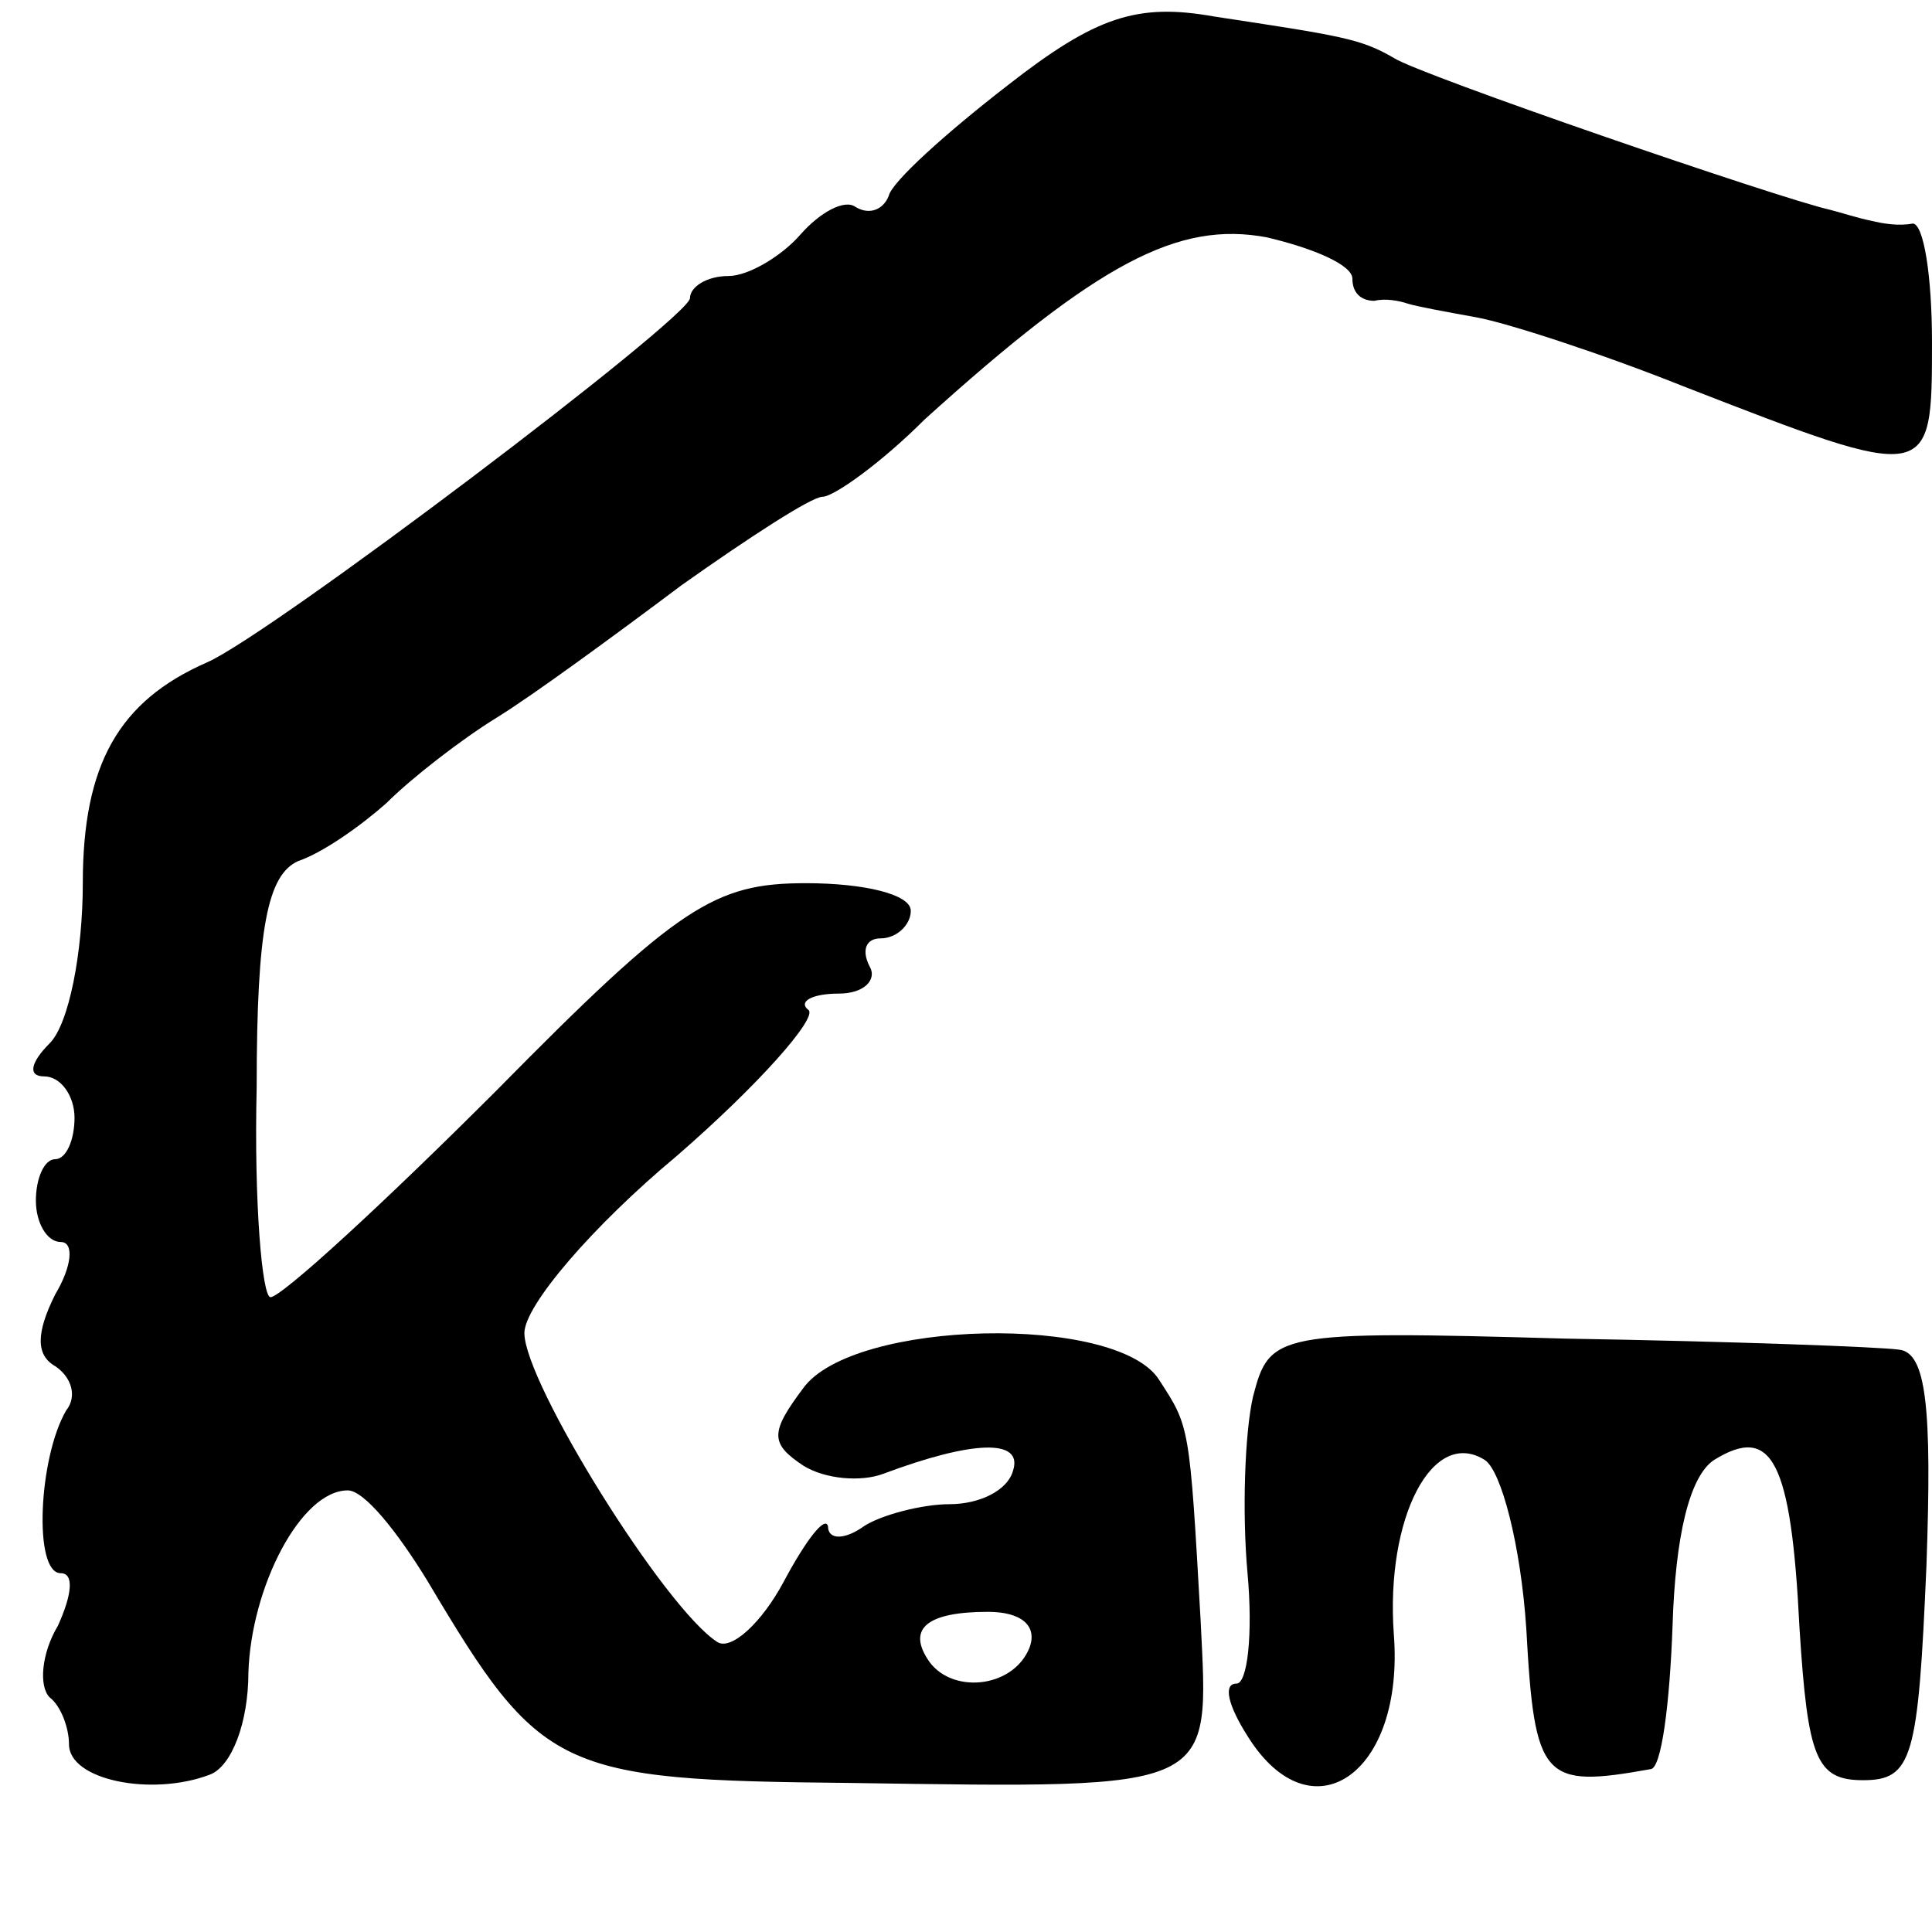
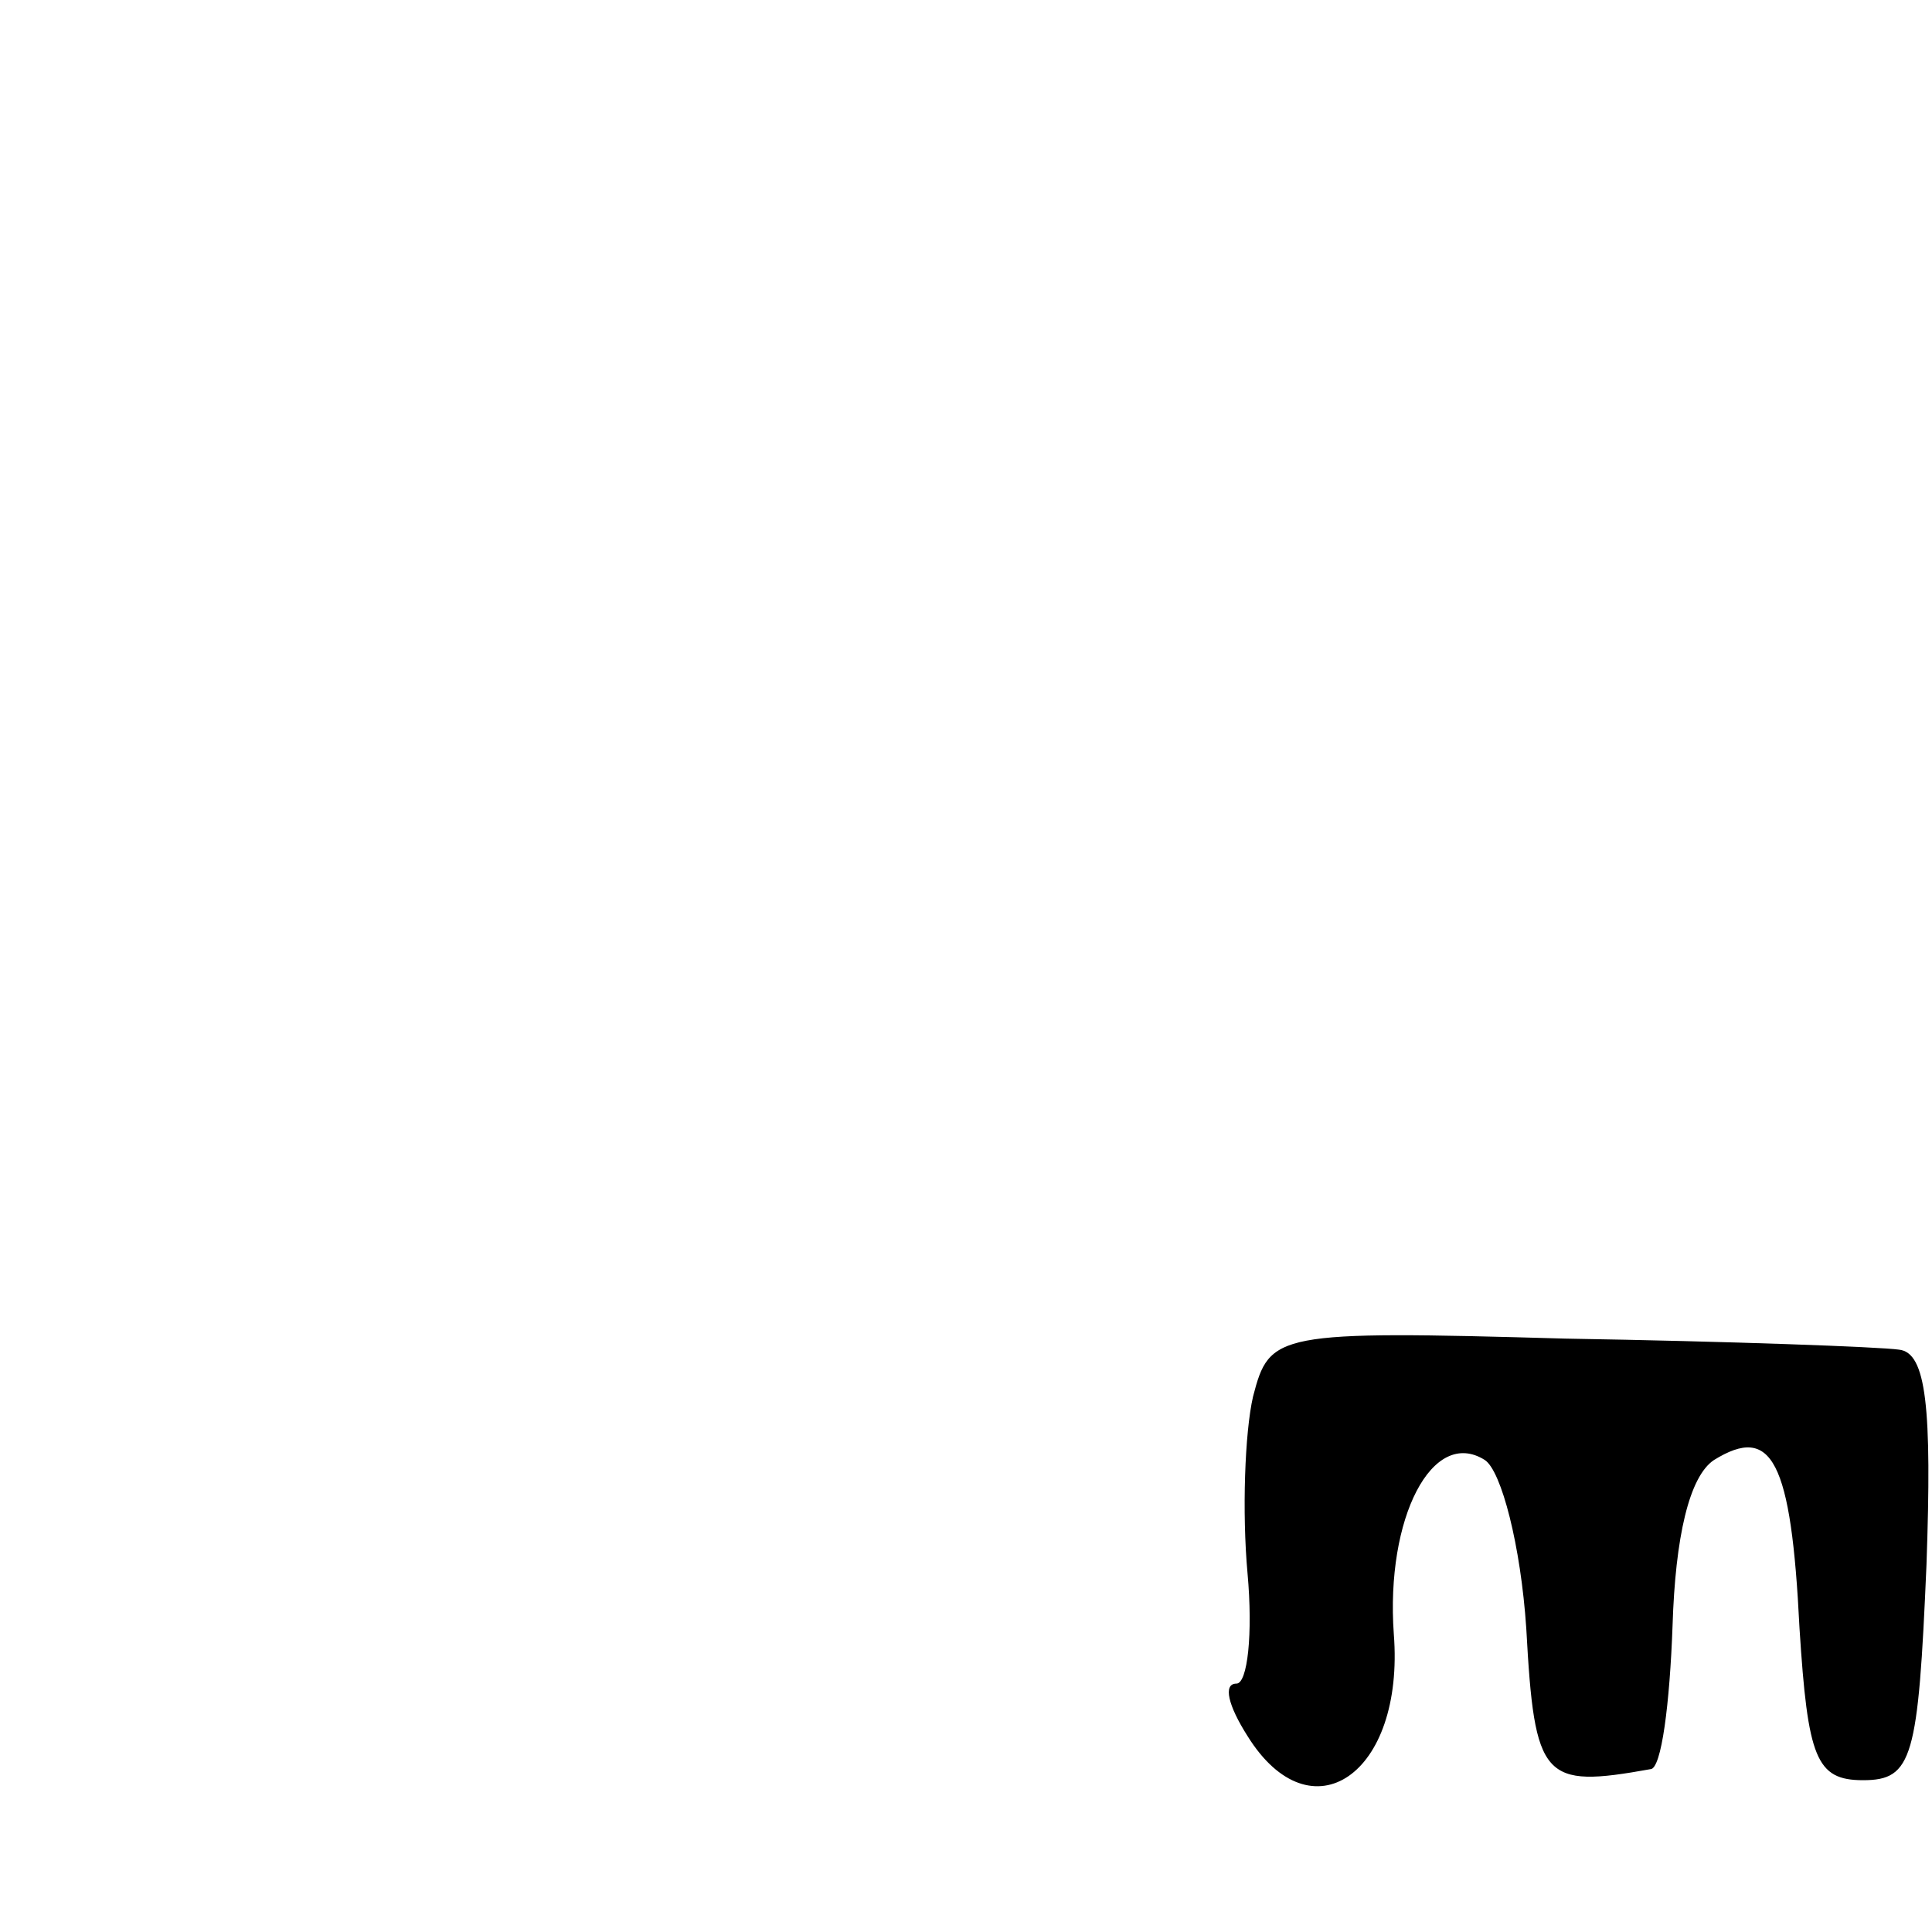
<svg xmlns="http://www.w3.org/2000/svg" version="1.0" width="70pt" height="70pt" viewBox="0 0 70 70" preserveAspectRatio="xMidYMid meet">
  <g transform="translate(0,70) scale(0.1,-0.1)" fill="#000000" stroke="none">
-     <path d="M365 669 c-22 -17 -42 -35 -43 -40 -2 -5 -7 -7 -12 -4 -4 3 -13 -2 -20 -10 -7 -8 -19 -15 -26 -15 -8 0 -14 -4 -14 -8 0 -7 -152 -122 -175 -132 -32 -14 -45 -37 -45 -80 0 -25 -5 -51 -12 -58 -7 -7 -8 -12 -2 -12 6 0 11 -7 11 -15 0 -8 -3 -15 -7 -15 -4 0 -7 -7 -7 -15 0 -8 4 -15 9 -15 5 0 4 -9 -2 -19 -7 -14 -7 -22 0 -26 6 -4 8 -11 4 -16 -10 -17 -12 -59 -2 -59 5 0 4 -8 -1 -19 -6 -10 -7 -22 -3 -26 4 -3 7 -11 7 -17 0 -13 30 -19 51 -11 8 3 14 19 14 37 1 31 19 66 36 66 6 0 18 -15 29 -33 41 -69 47 -72 153 -73 134 -2 130 -3 127 59 -4 71 -4 70 -15 87 -15 24 -111 22 -129 -3 -12 -16 -12 -20 0 -28 8 -5 21 -6 29 -3 32 12 51 13 47 1 -2 -7 -12 -12 -23 -12 -10 0 -25 -4 -31 -8 -7 -5 -13 -5 -13 0 -1 4 -8 -5 -16 -20 -8 -15 -19 -25 -24 -22 -19 12 -70 94 -70 112 0 10 25 39 55 64 30 26 51 50 48 53 -4 3 1 6 11 6 9 0 14 5 11 10 -3 6 -1 10 4 10 6 0 11 5 11 10 0 6 -17 10 -38 10 -33 0 -46 -8 -112 -75 -41 -41 -78 -75 -82 -75 -3 0 -6 34 -5 76 0 58 4 77 15 82 9 3 23 13 32 21 9 9 27 23 40 31 13 8 43 30 67 48 24 17 47 32 51 32 4 0 21 12 37 28 63 57 92 72 124 66 17 -4 31 -10 31 -15 0 -5 3 -8 8 -8 4 1 9 0 12 -1 3 -1 14 -3 25 -5 11 -2 45 -13 75 -25 90 -35 90 -35 90 16 0 24 -3 43 -7 43 -5 -1 -11 0 -15 1 -5 1 -11 3 -15 4 -18 4 -149 49 -158 55 -12 7 -19 8 -65 15 -28 5 -43 0 -75 -25z m8 -566 c-6 -15 -29 -17 -37 -4 -7 11 0 17 22 17 12 0 18 -5 15 -13z" />
    <path d="M454 194 c-3 -13 -4 -42 -2 -64 2 -22 0 -40 -4 -40 -5 0 -3 -8 4 -19 23 -37 57 -14 53 37 -3 42 14 75 33 63 6 -4 13 -31 15 -61 3 -55 6 -58 45 -51 4 0 7 24 8 52 1 32 6 54 15 60 21 13 28 0 31 -61 3 -47 6 -55 23 -55 18 0 20 8 23 78 2 57 0 77 -10 78 -7 1 -61 3 -121 4 -105 3 -107 2 -113 -21z" />
  </g>
</svg>